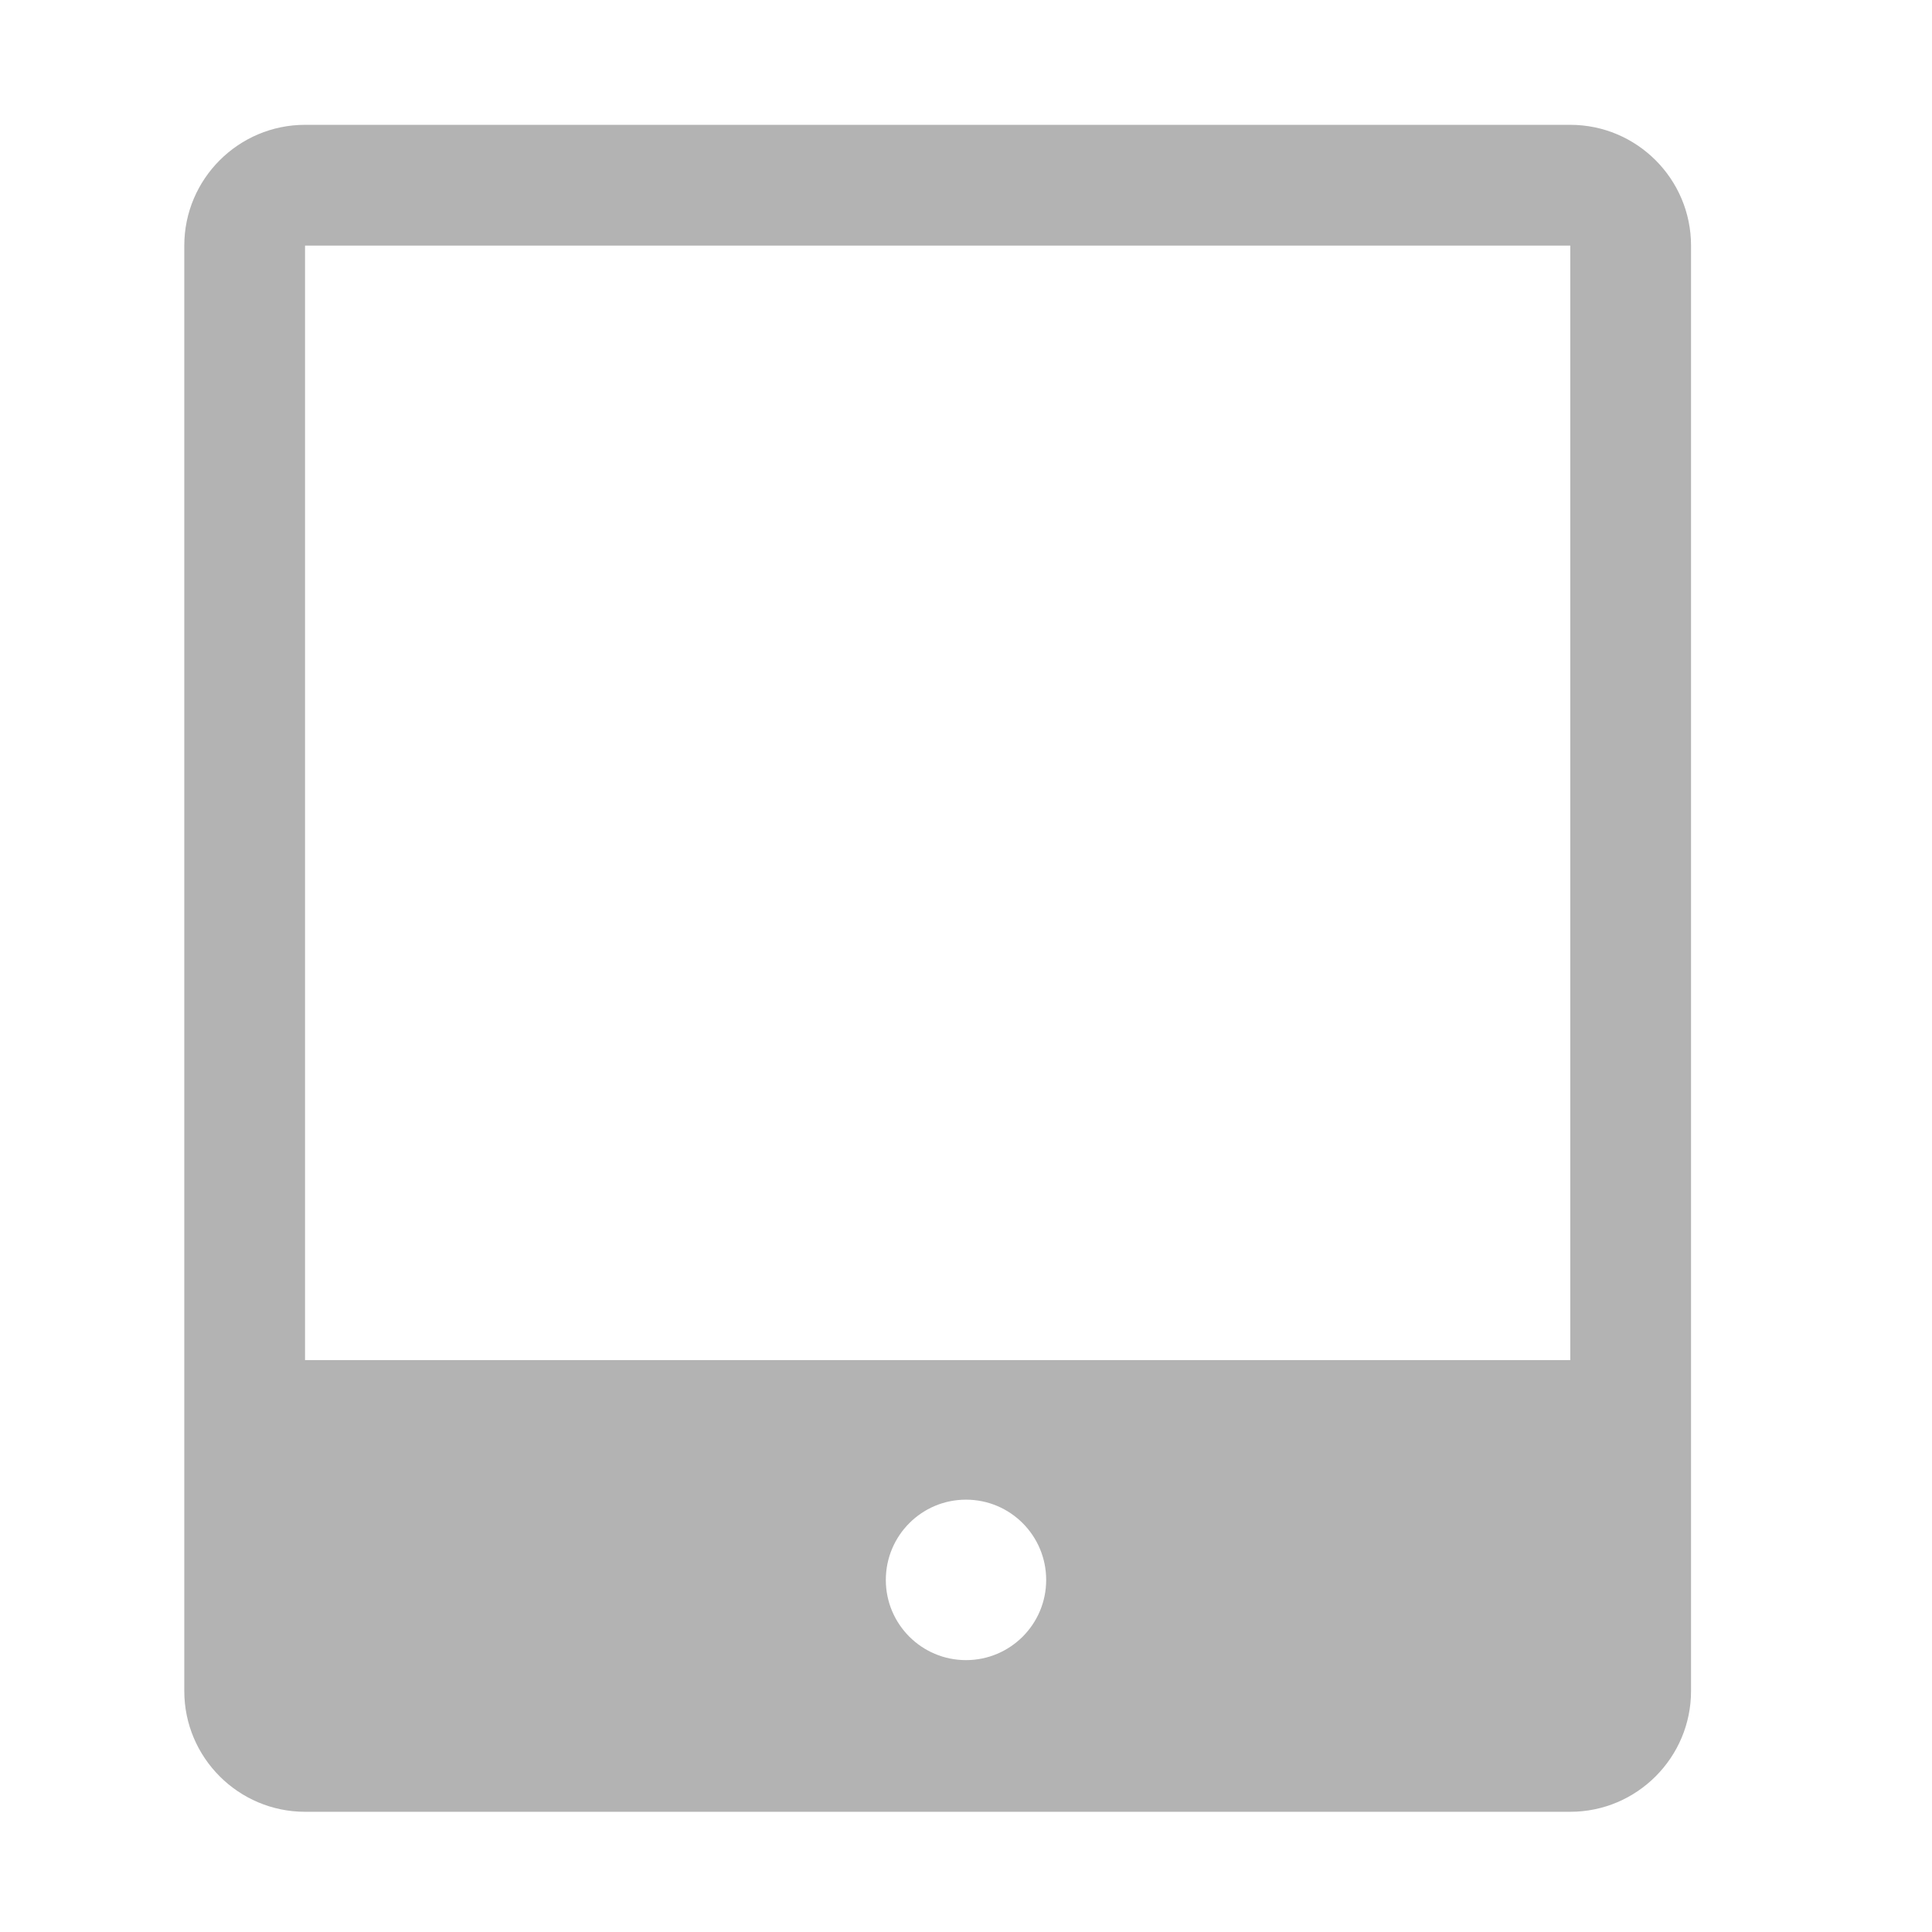
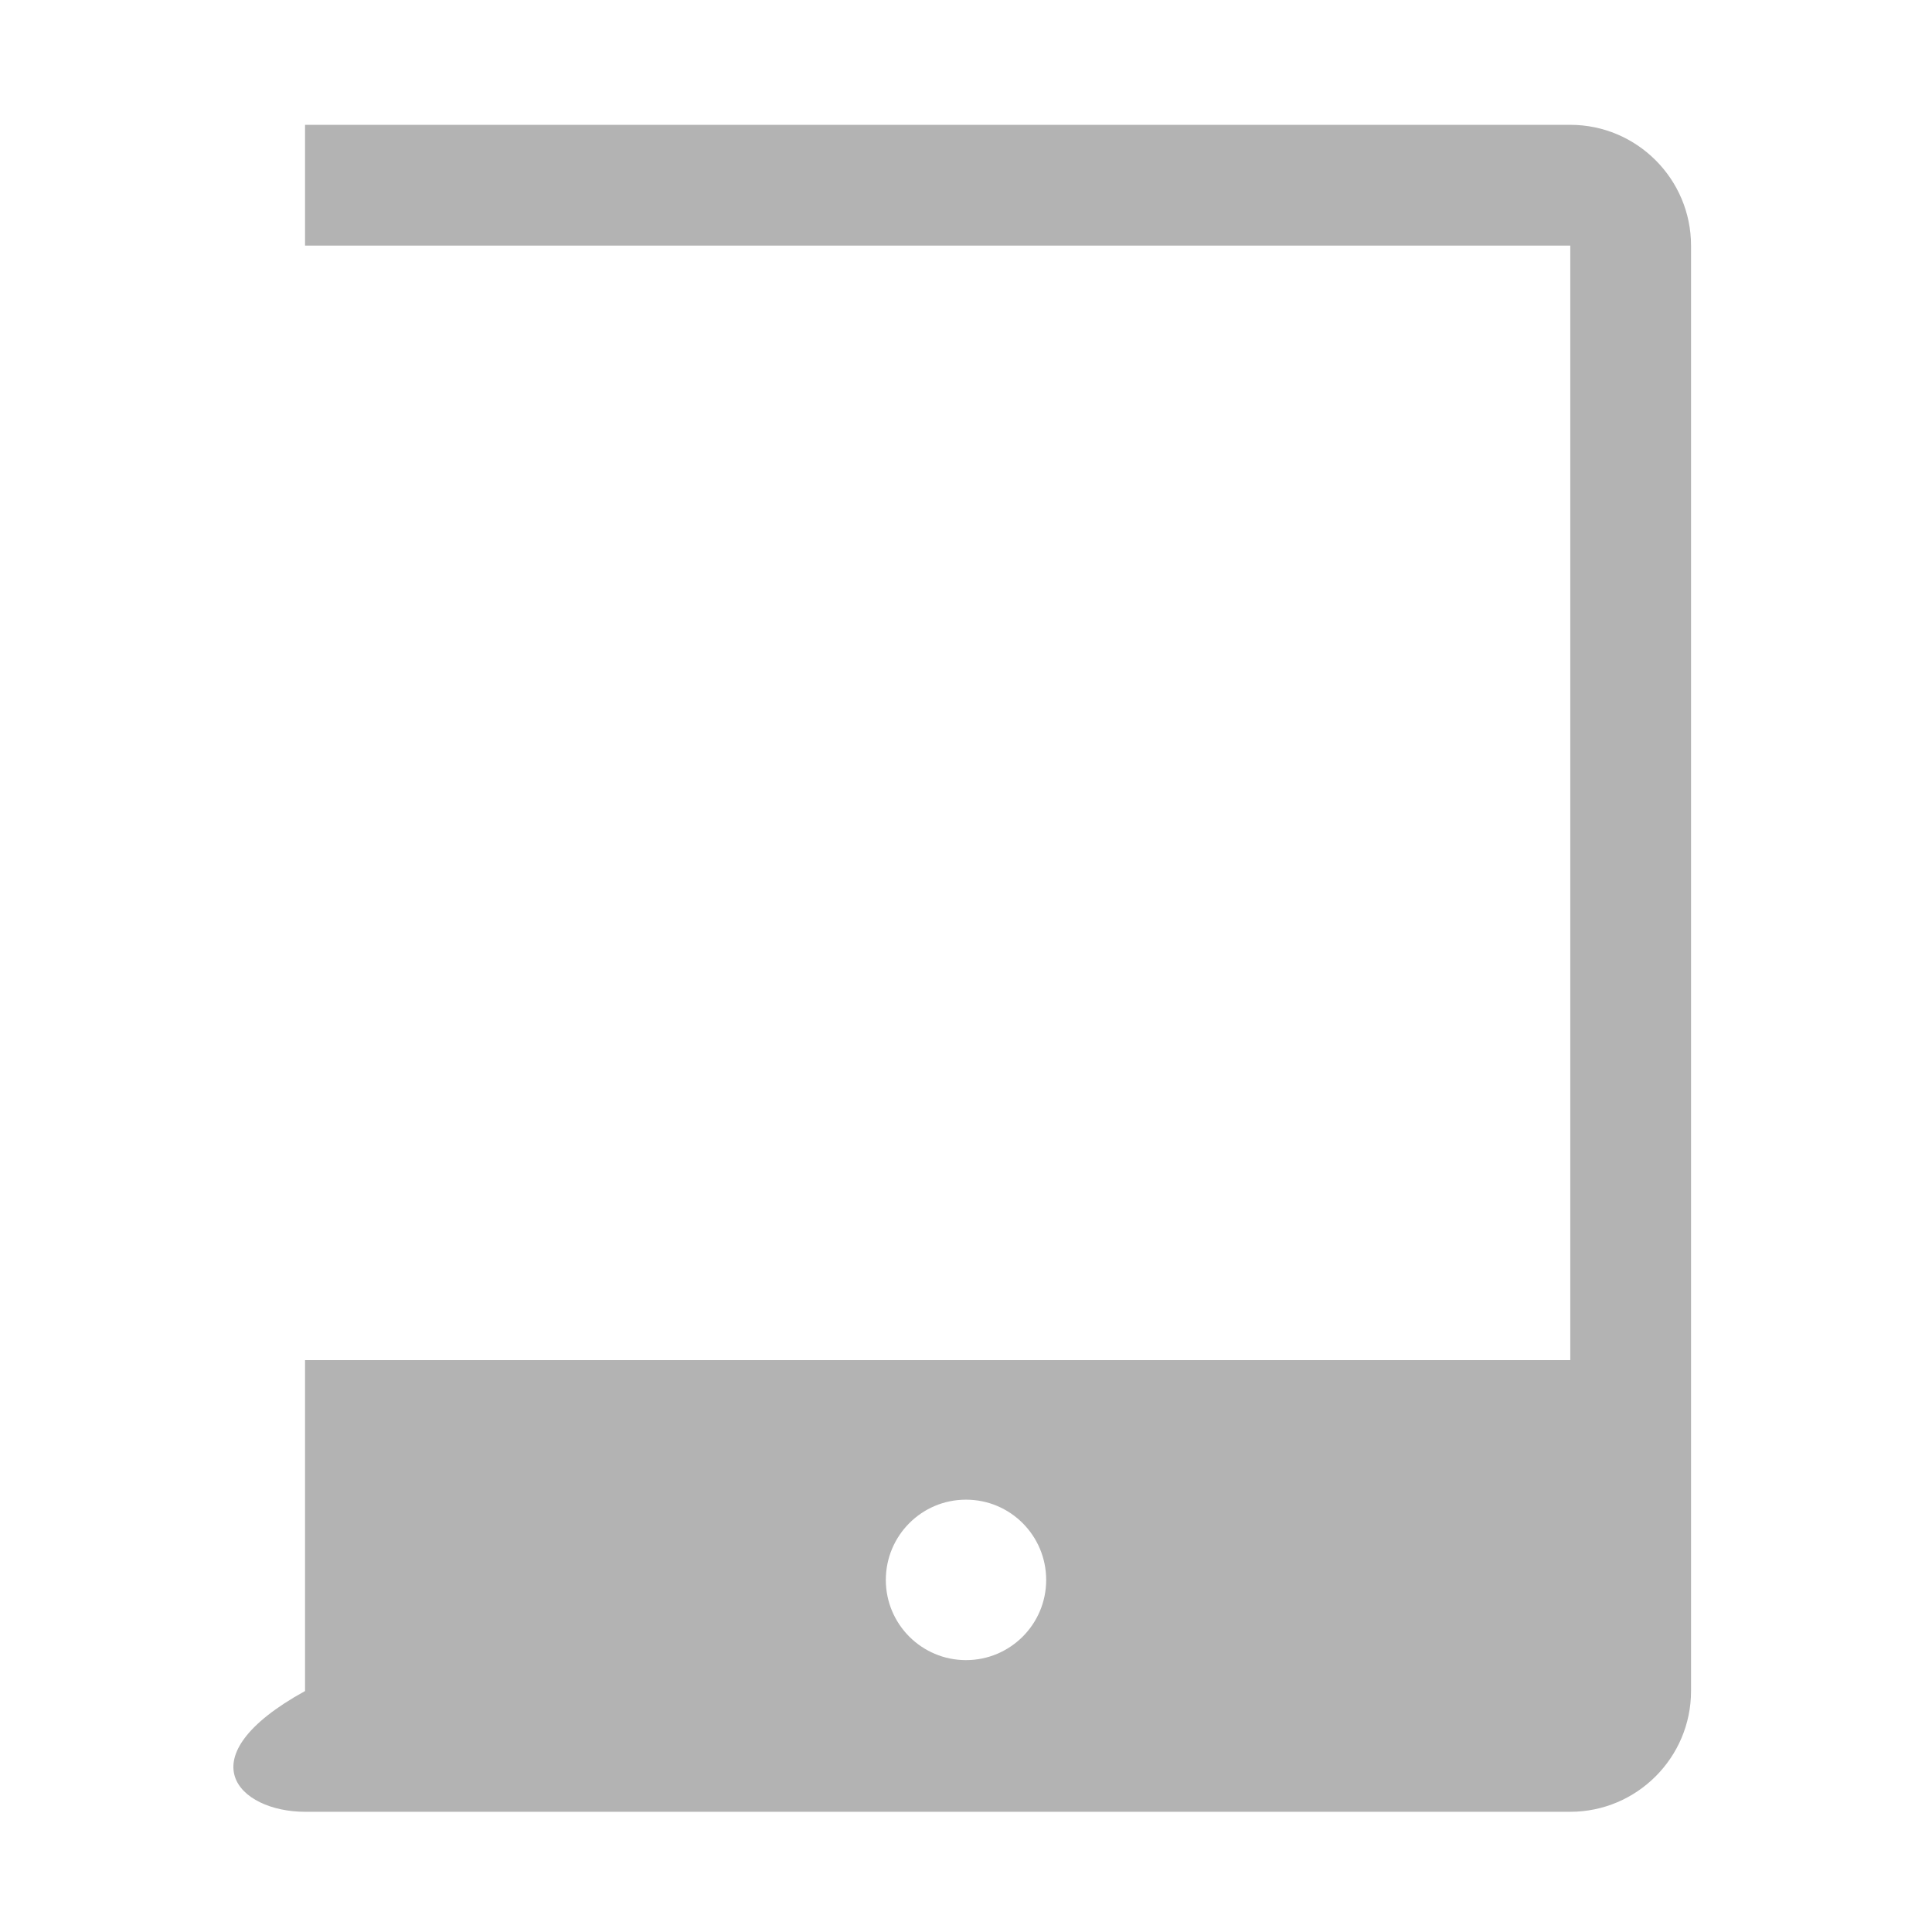
<svg xmlns="http://www.w3.org/2000/svg" width="18" height="18" viewBox="0 0 18 18" fill="none">
-   <path d="M14.63 1.163H2.842C2.222 1.163 1.717 1.668 1.717 2.288V15.755C1.717 16.375 2.222 16.88 2.842 16.88H14.63C15.25 16.88 15.755 16.375 15.755 15.755V2.288C15.755 1.668 15.25 1.163 14.63 1.163ZM8.253 14.72C8.253 14.307 8.587 13.972 9 13.972C9.413 13.972 9.747 14.307 9.747 14.72C9.747 15.132 9.413 15.467 9 15.467C8.587 15.467 8.253 15.132 8.253 14.72ZM2.842 12.672V2.289L2.843 2.288H14.63V12.672H2.842Z" fill="#B3B3B3" />
+   <path d="M14.63 1.163H2.842V15.755C1.717 16.375 2.222 16.88 2.842 16.88H14.63C15.25 16.88 15.755 16.375 15.755 15.755V2.288C15.755 1.668 15.25 1.163 14.63 1.163ZM8.253 14.72C8.253 14.307 8.587 13.972 9 13.972C9.413 13.972 9.747 14.307 9.747 14.72C9.747 15.132 9.413 15.467 9 15.467C8.587 15.467 8.253 15.132 8.253 14.72ZM2.842 12.672V2.289L2.843 2.288H14.63V12.672H2.842Z" fill="#B3B3B3" />
</svg>